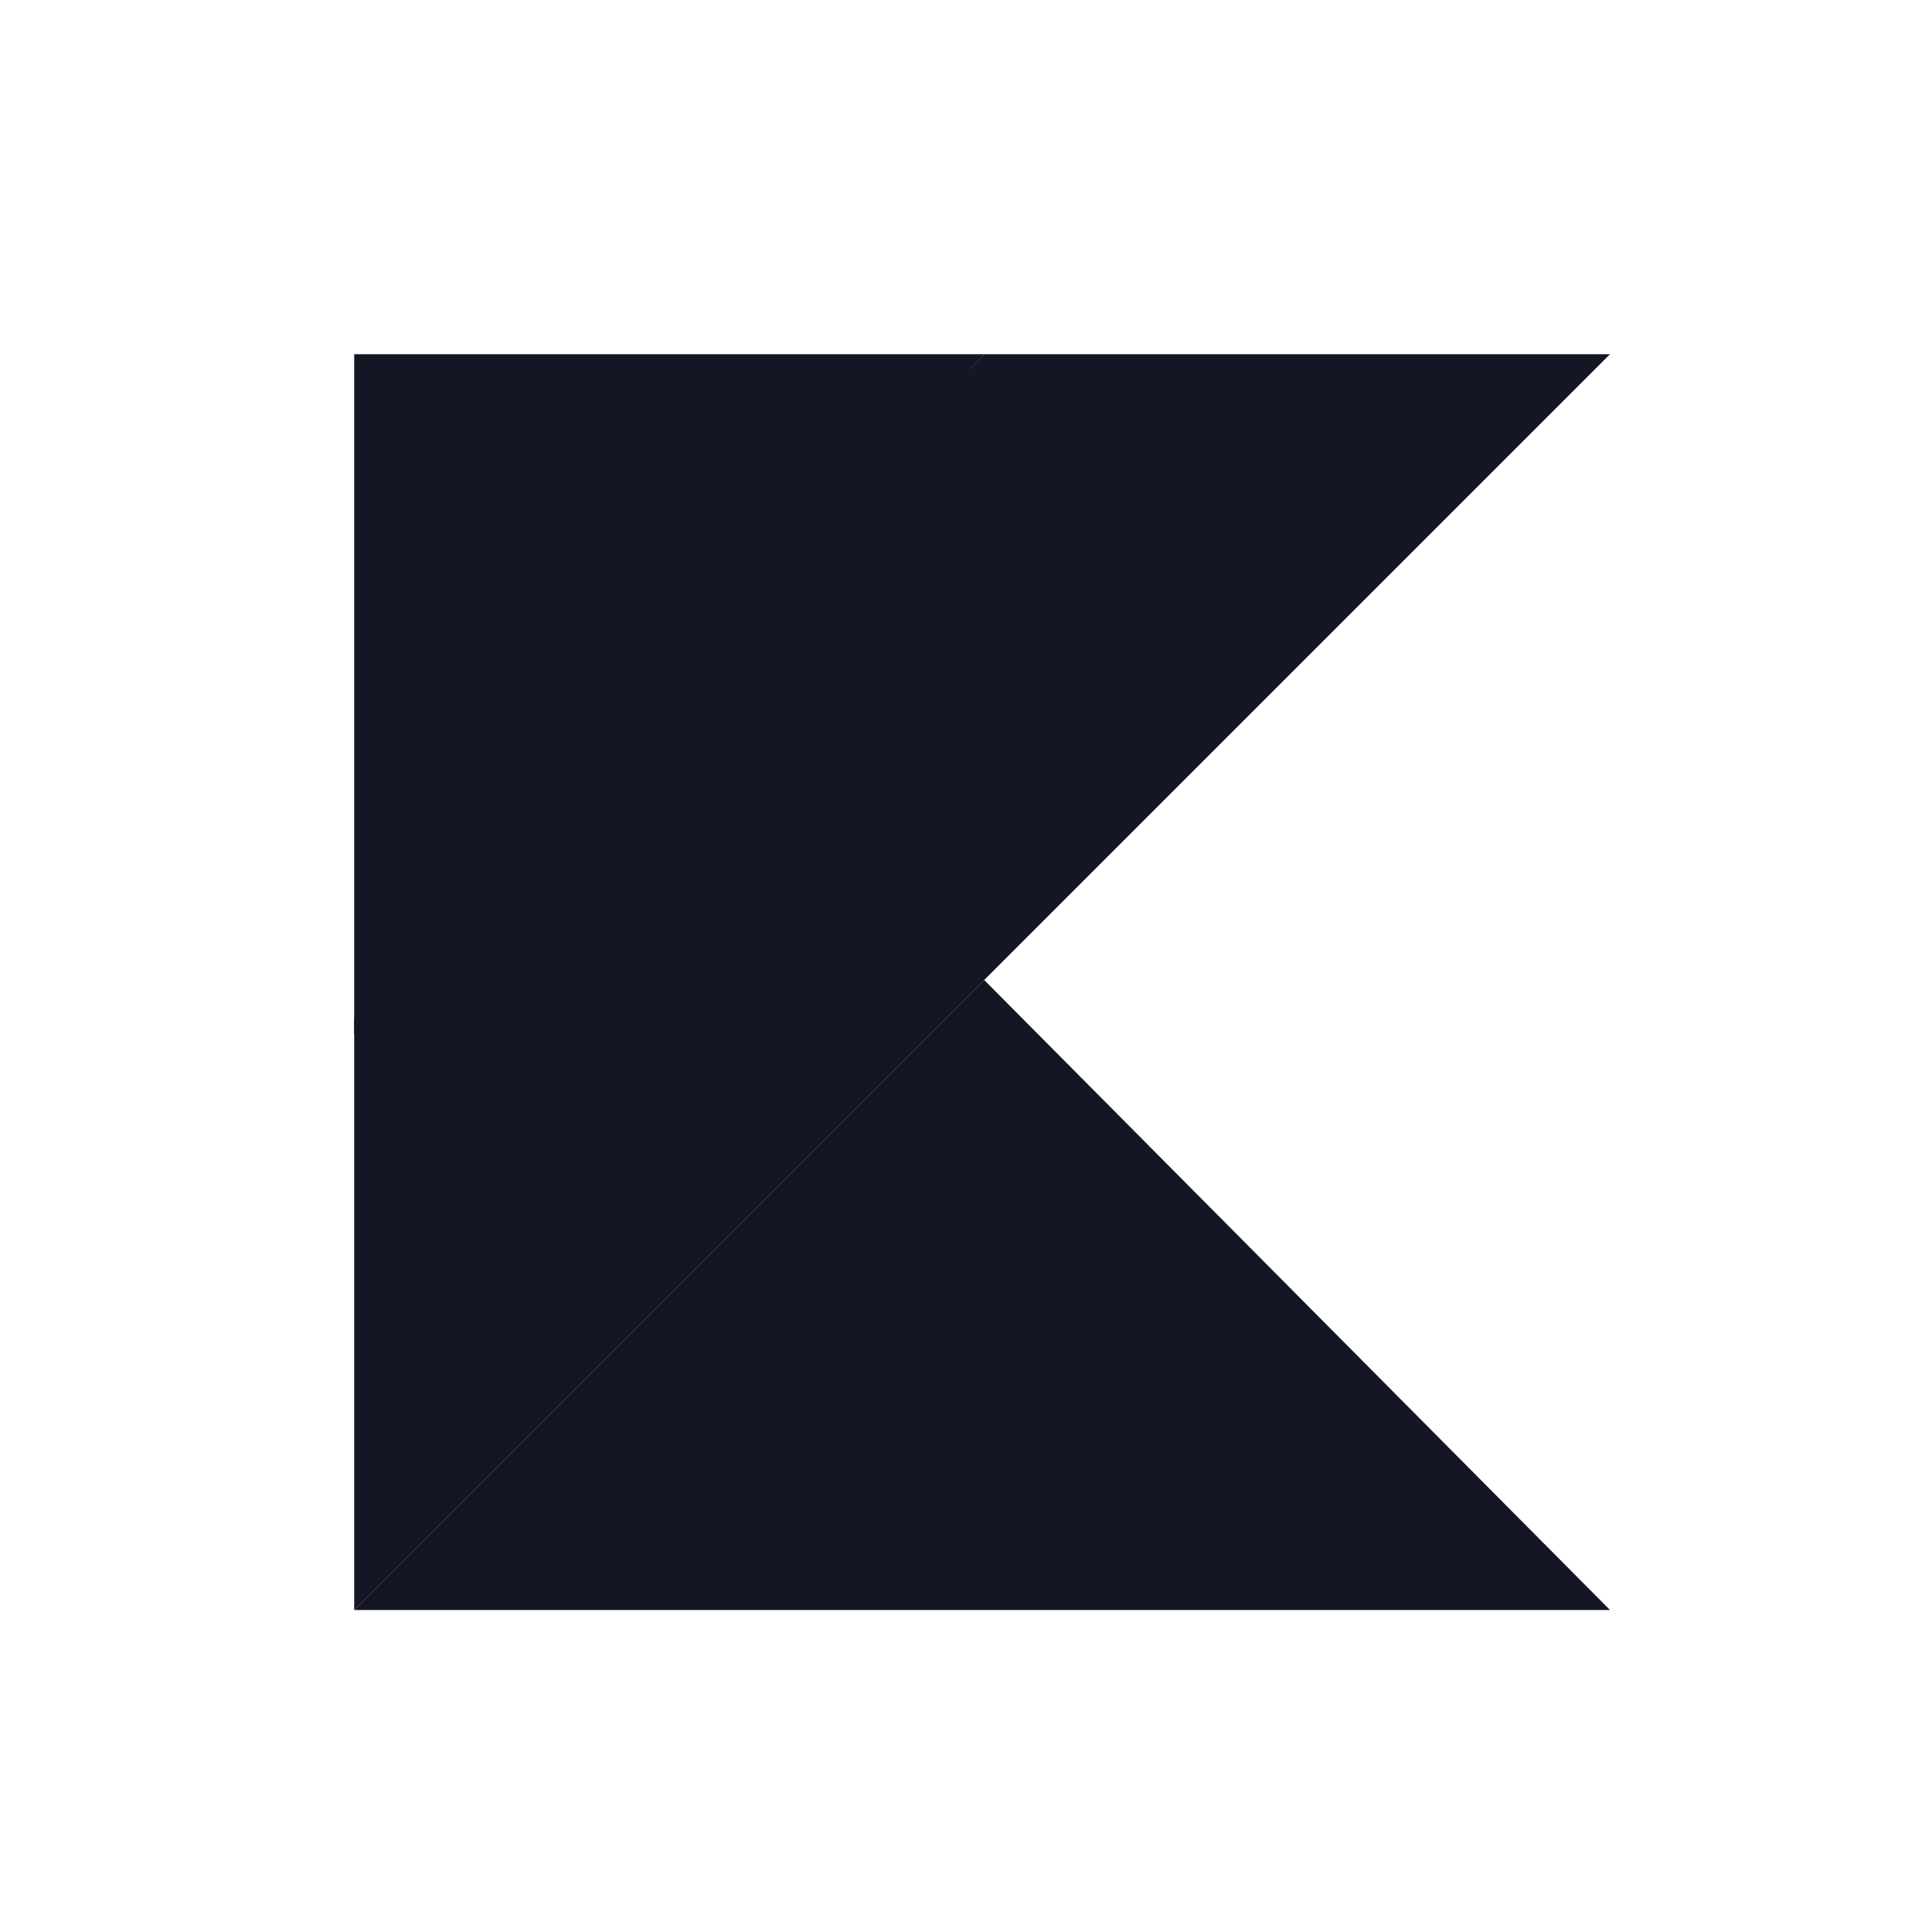
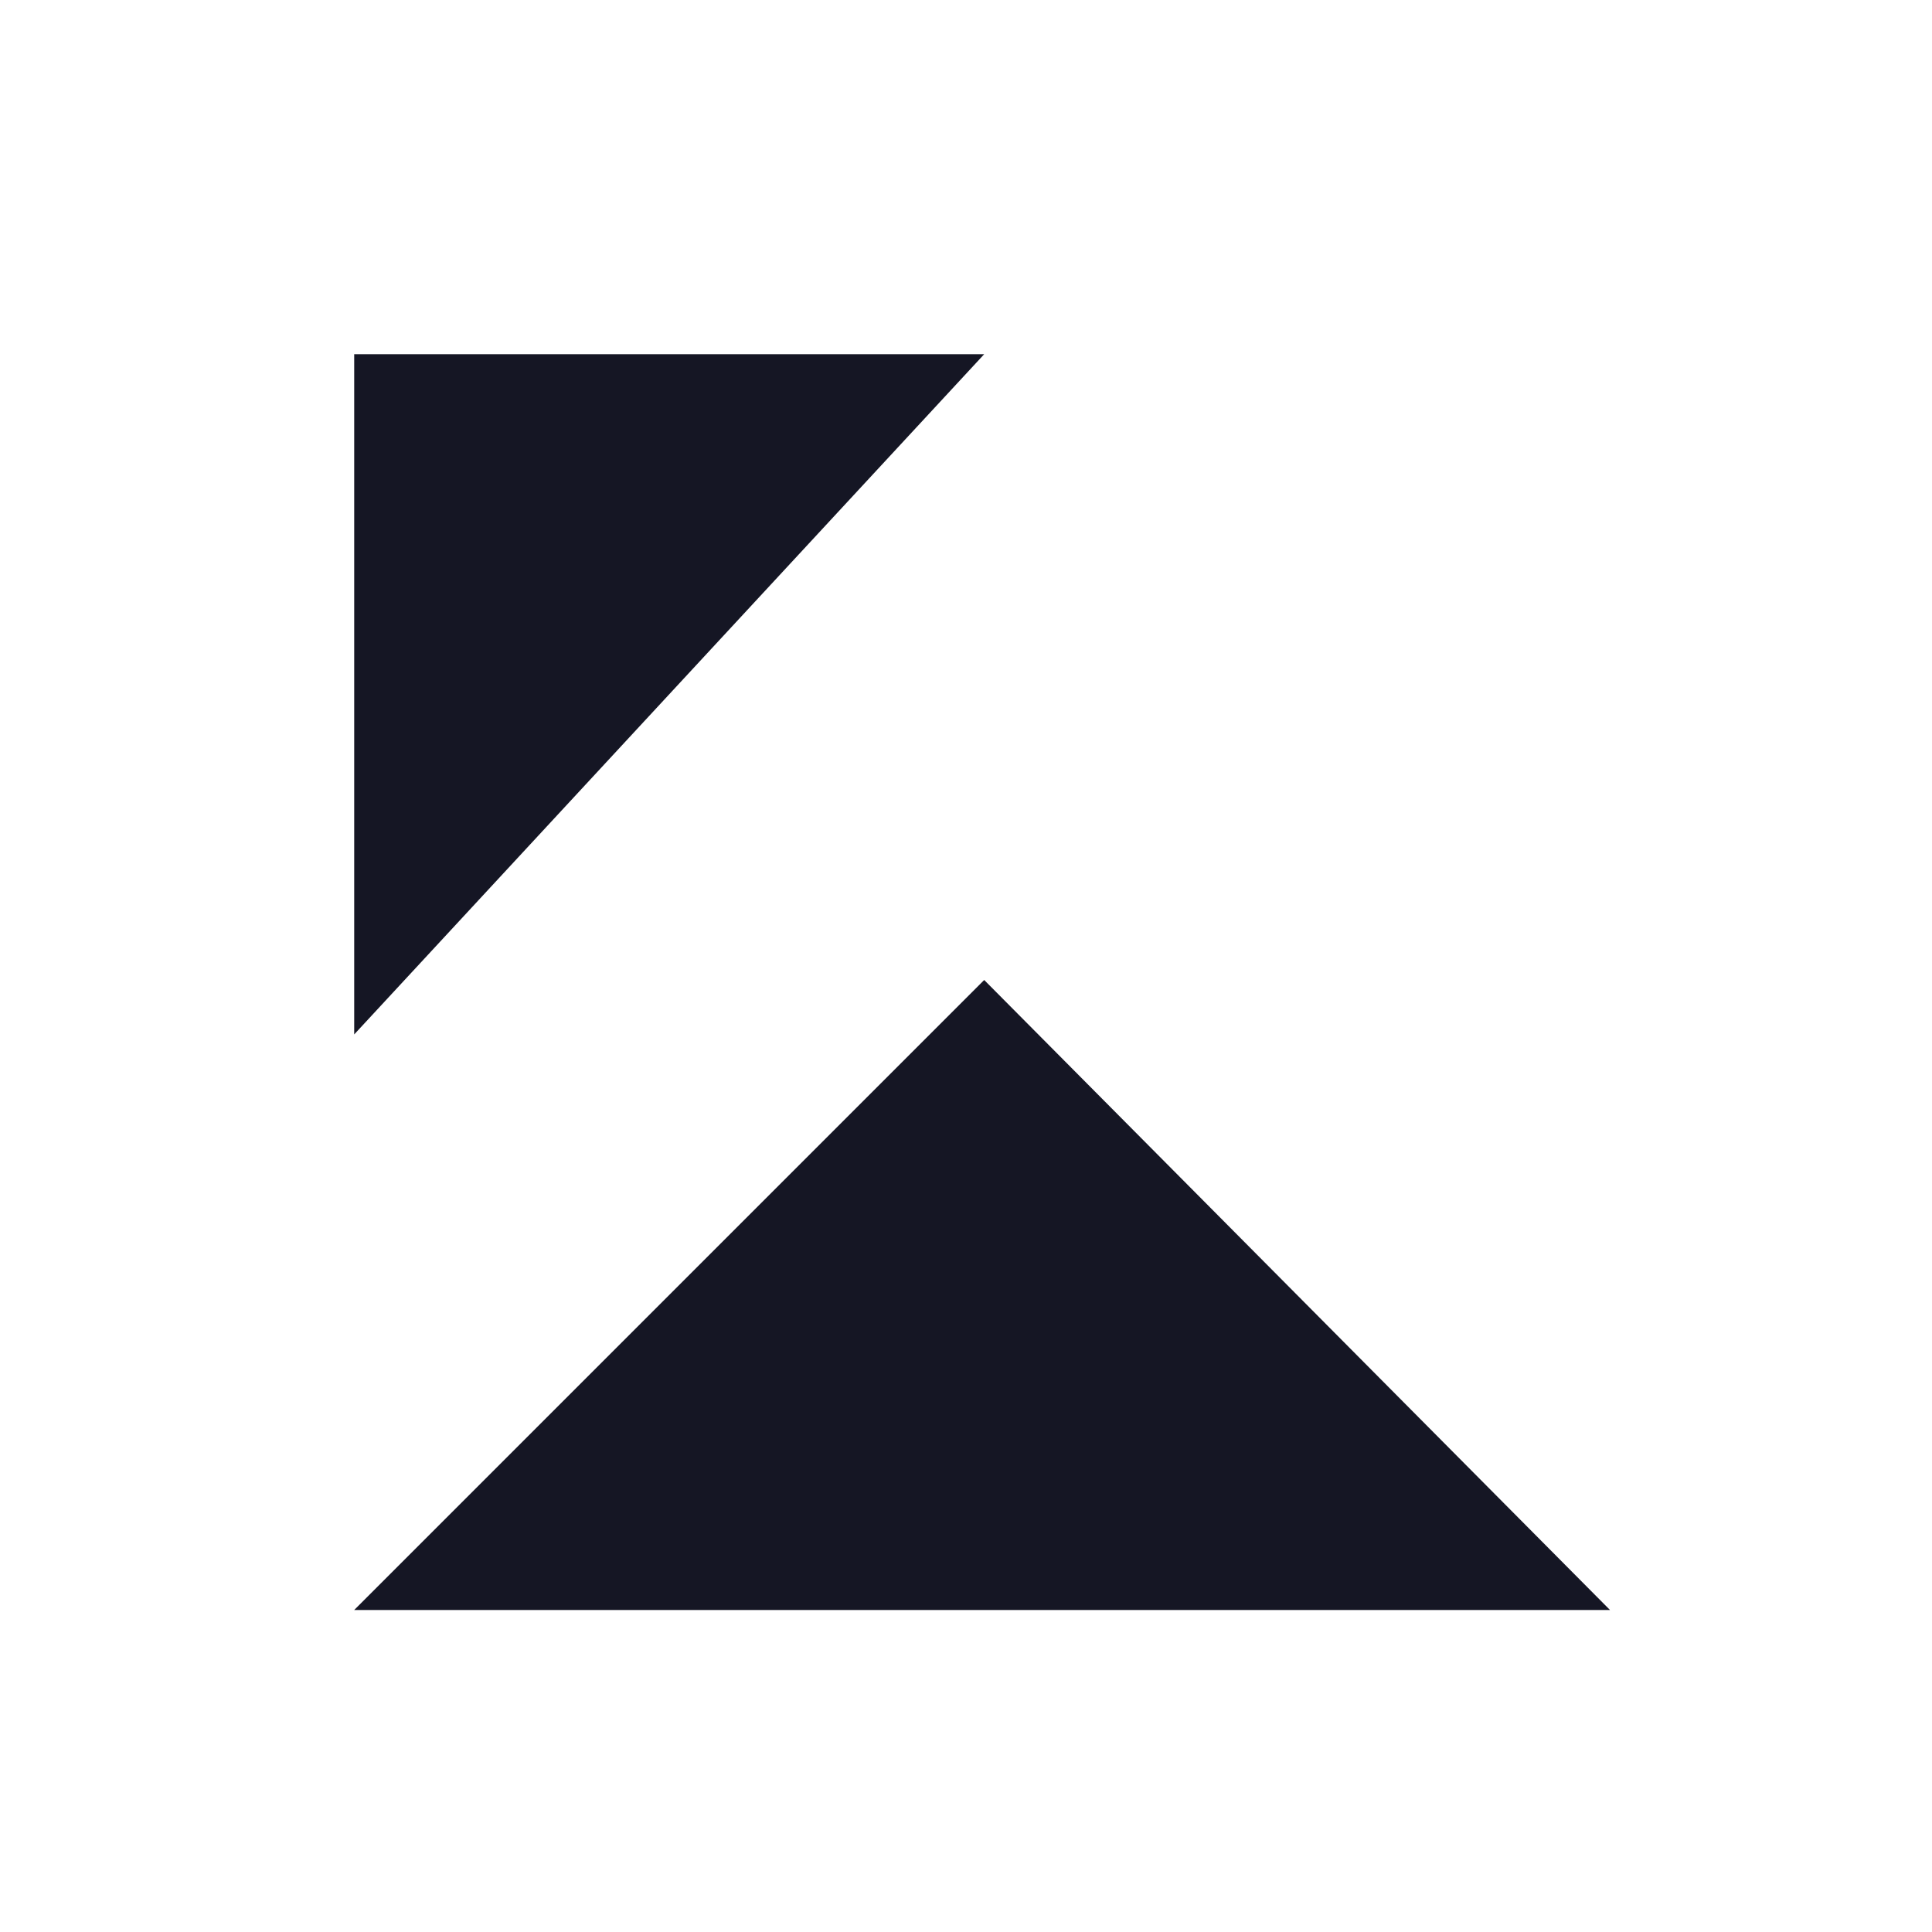
<svg xmlns="http://www.w3.org/2000/svg" width="60" height="60" viewBox="0 0 60 60" fill="none">
  <g clip-path="url(#clip0_583_4067)">
    <path d="M11 50L30.565 30.435L50 50H11Z" fill="#151624" />
    <path d="M11 11H30.565L11 32.125V11Z" fill="#151624" />
-     <path d="M30.565 11L11 31.605V50L30.565 30.435L50 11H30.565Z" fill="#151624" />
  </g>
  <defs>
    <clipPath id="clip0_583_4067">
      <rect width="39" height="39" fill="white" transform="translate(11 11)" />
    </clipPath>
  </defs>
</svg>